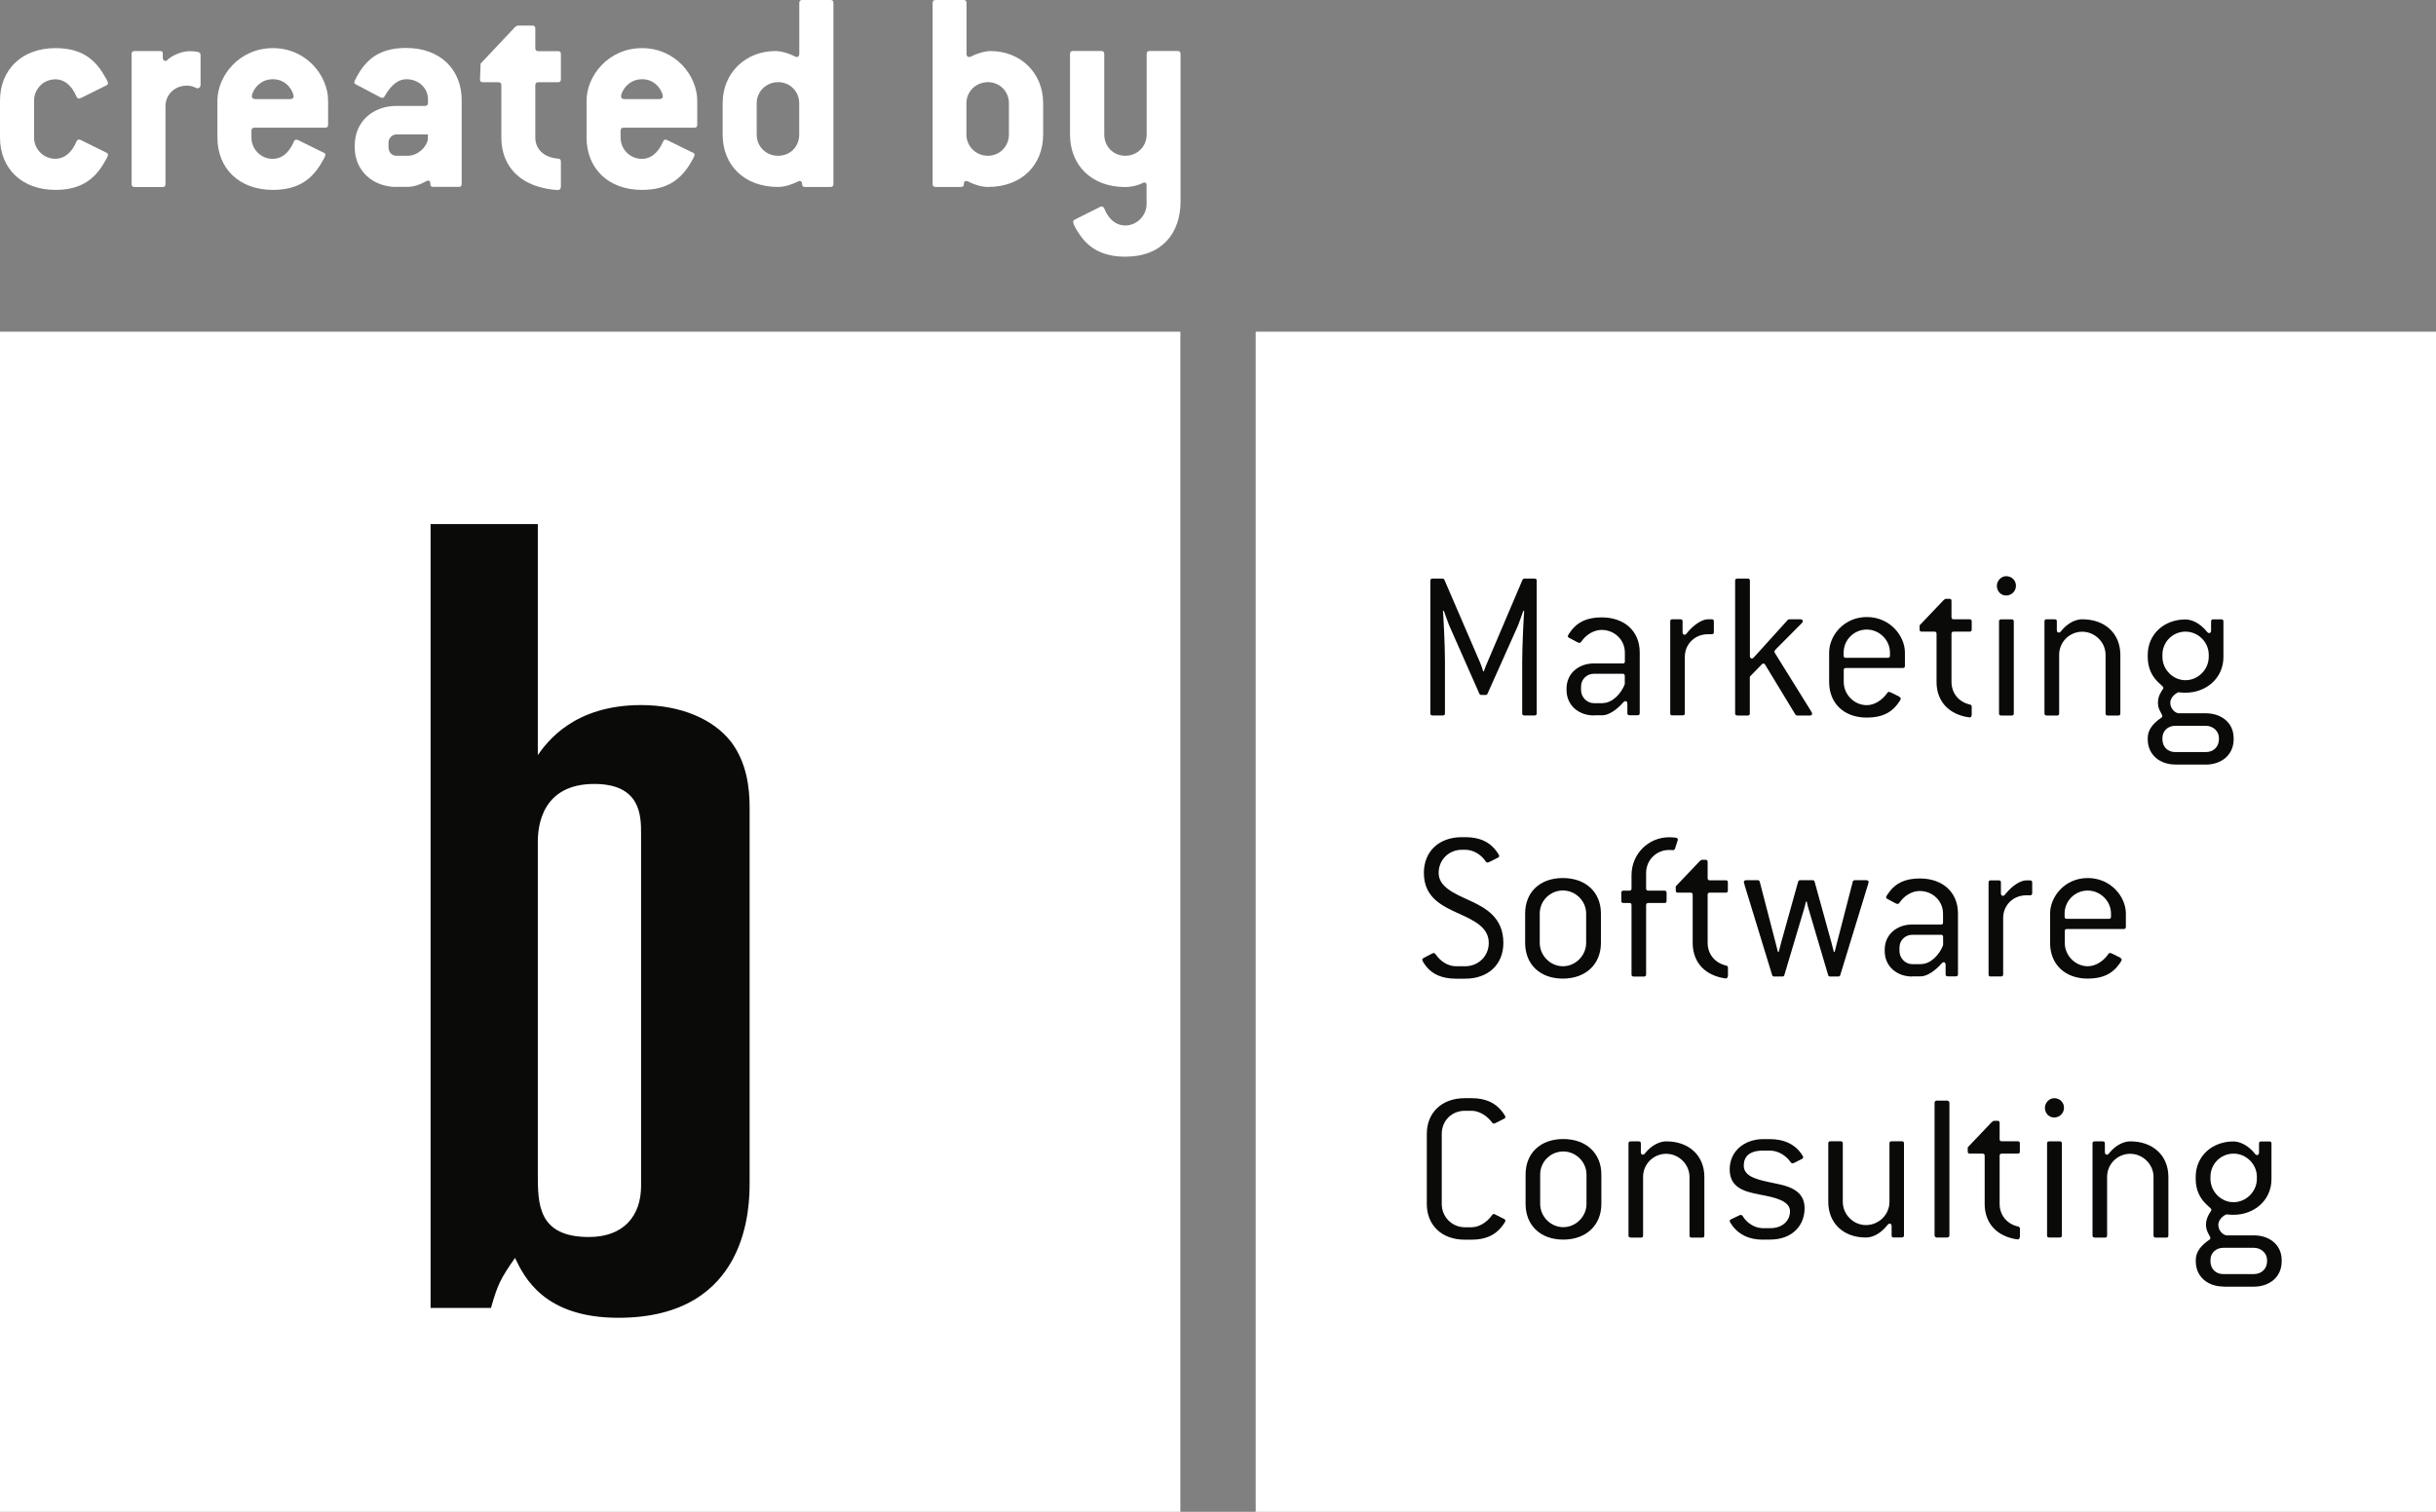
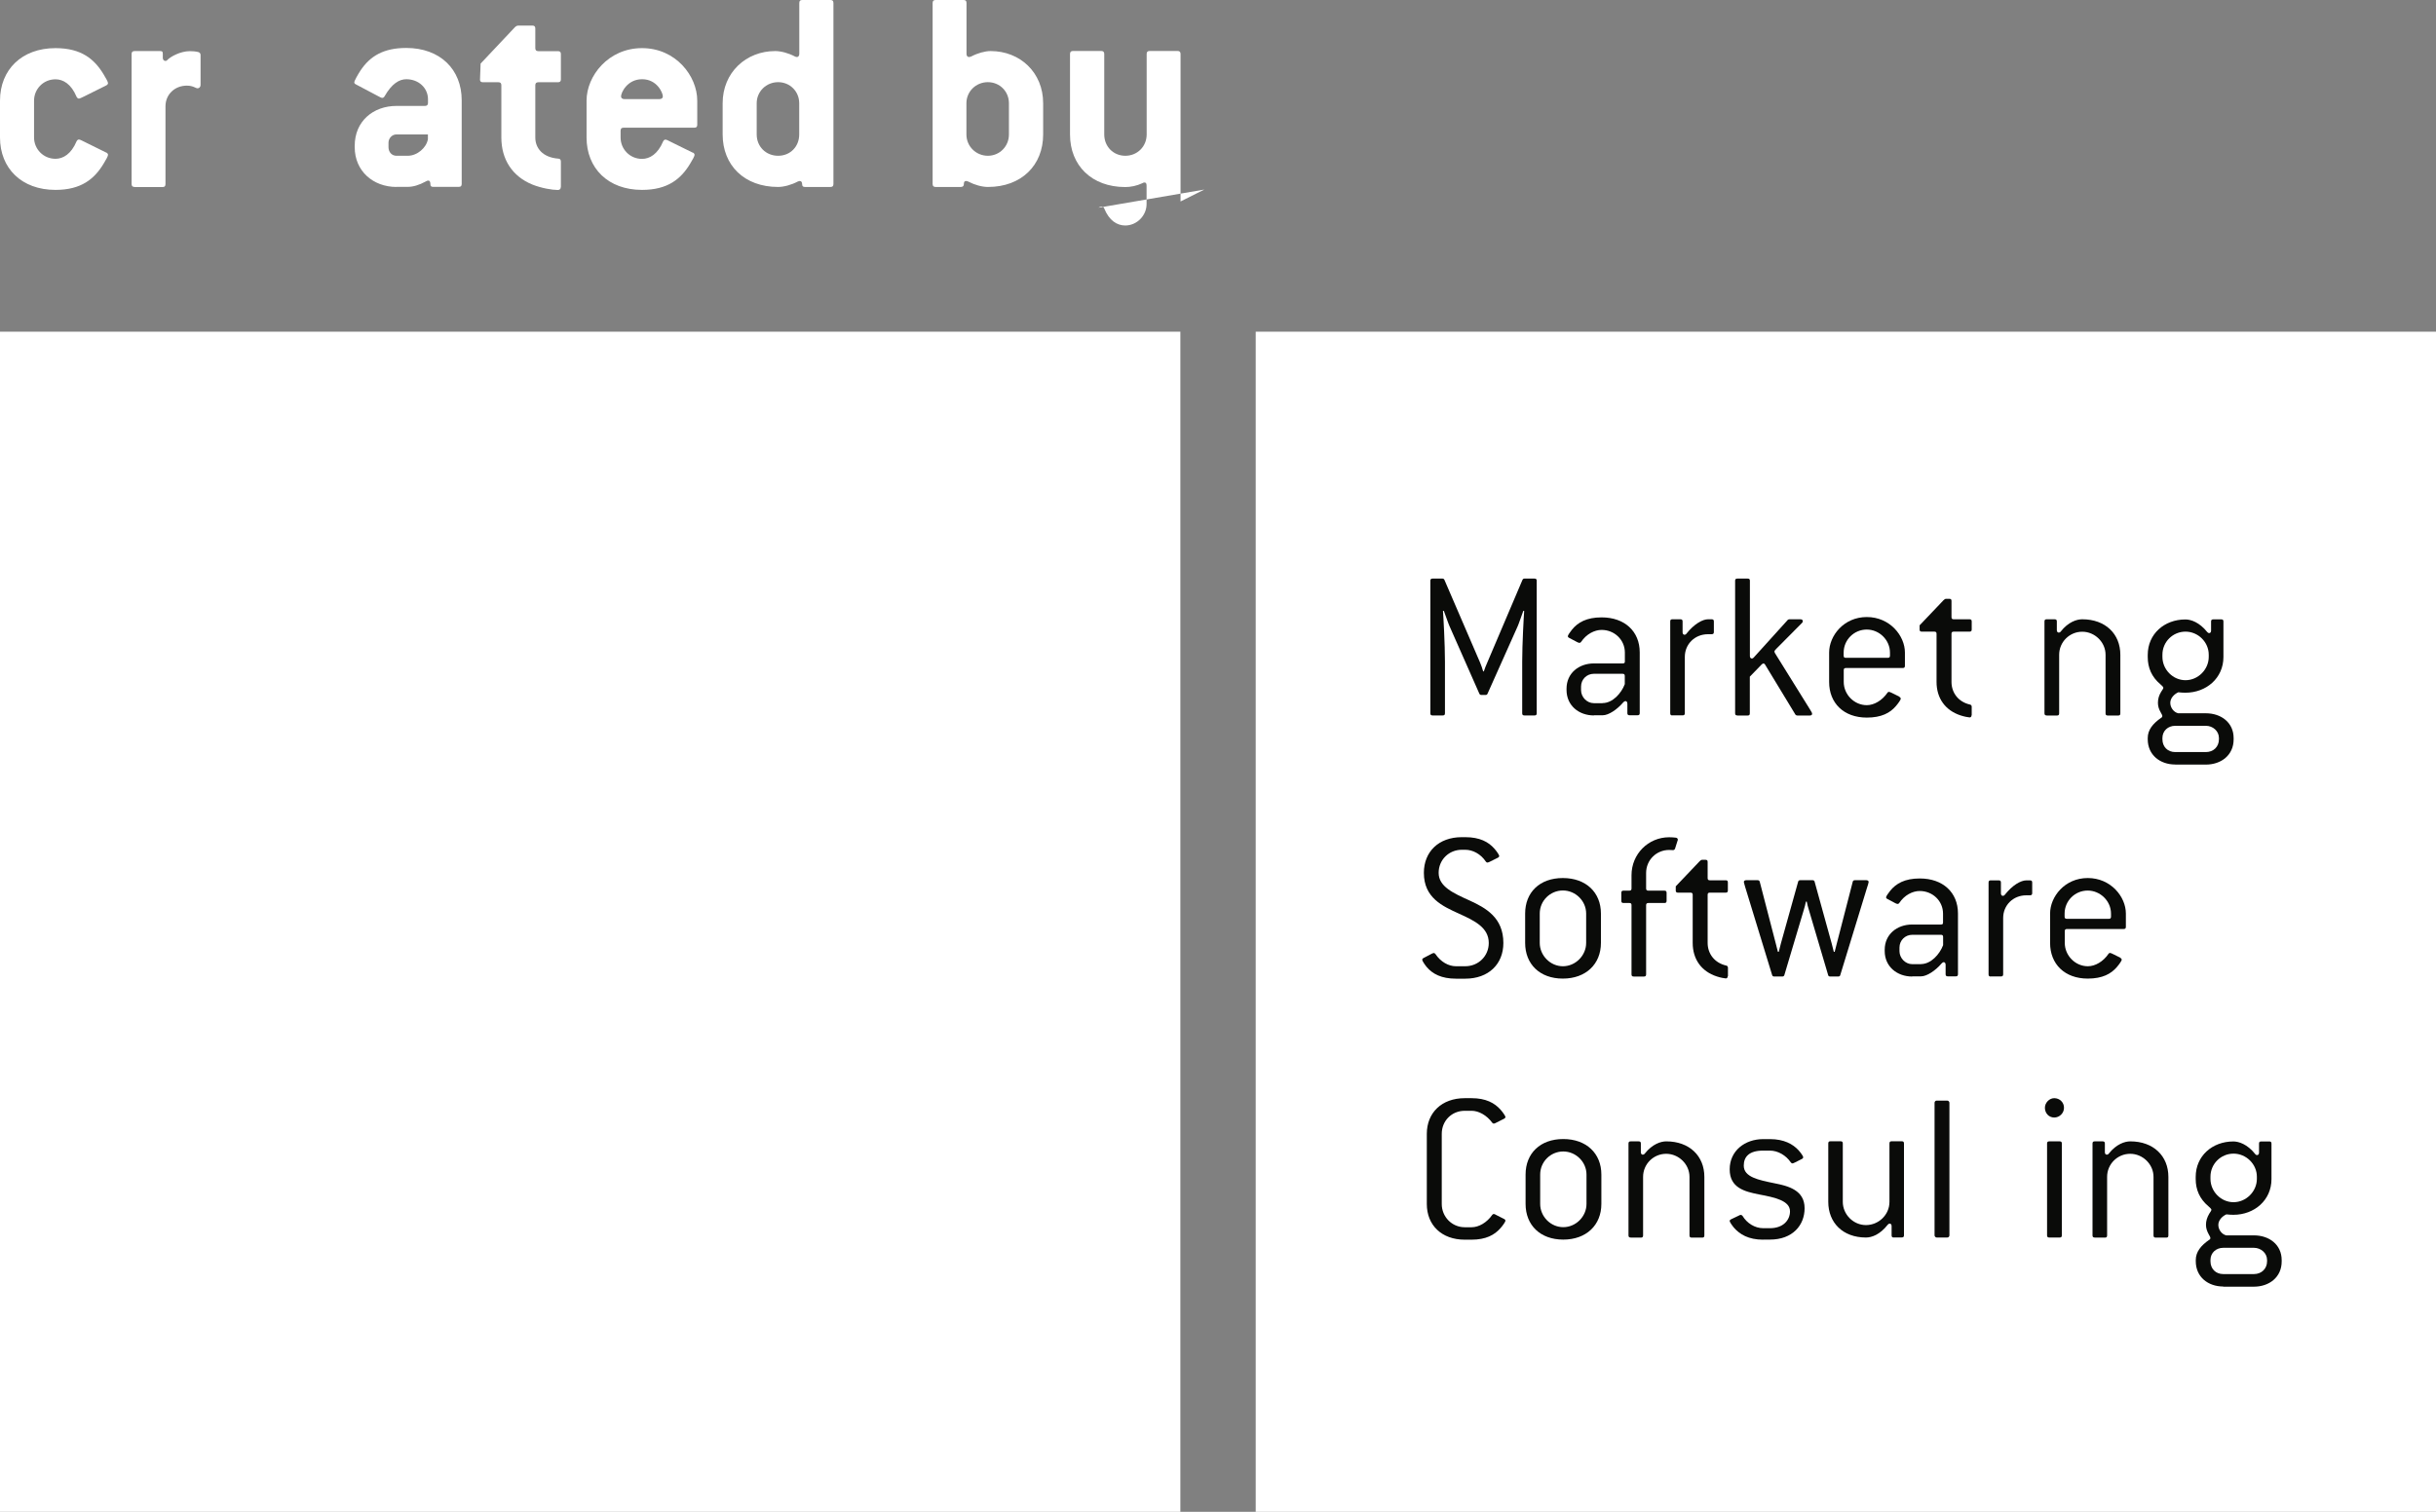
<svg xmlns="http://www.w3.org/2000/svg" id="Ebene_1" viewBox="0 0 281.91 174.99">
  <rect x="0" y="0" width="281.91" height="174.99" fill="#808080" stroke="none" />
  <defs>
    <style>.cls-1{fill:#fff;}.cls-1,.cls-2{stroke-width:0px;}.cls-2{fill:#0a0b09;}</style>
  </defs>
  <path class="cls-1" d="M116.76,11.95c0-1.37-1.07-2.44-2.44-2.44s-2.48,1.07-2.48,2.44v3.61c0,1.41,1.14,2.47,2.48,2.47s2.44-1.06,2.44-2.47v-3.61ZM108.28,21.64c-.24,0-.35-.1-.35-.35V.35c0-.25.11-.35.35-.35h3.23c.24,0,.34.1.34.35v5.87c0,.24.11.38.28.38.1,0,.17-.03.28-.07.72-.38,1.58-.62,2.23-.62,3.4,0,6.08,2.47,6.08,6.04v3.61c0,3.57-2.51,6.08-6.39,6.08-.69,0-1.55-.24-2.27-.62-.1-.04-.17-.07-.28-.07-.17,0-.24.14-.24.38,0,.17-.1.31-.34.31h-2.92Z" />
  <path class="cls-1" d="M12.29,17.65c.14.07.21.17.21.28,0,.14-.24.58-.52,1.03-1.06,1.75-2.58,3.02-5.56,3.02-3.92,0-6.42-2.5-6.42-6.07v-4.26c0-3.57,2.51-6.08,6.42-6.08,2.99,0,4.5,1.27,5.56,3.02.28.45.52.89.52,1.03,0,.1-.07.2-.21.27l-2.57,1.28c-.28.13-.48.24-.59.24-.1,0-.2-.07-.27-.21-.62-1.48-1.55-2.02-2.44-2.02-1.41,0-2.48,1.13-2.48,2.47v4.26c0,1.34,1.07,2.47,2.48,2.47.89,0,1.82-.55,2.44-2.02.07-.14.17-.21.27-.21.11,0,.32.1.59.24l2.57,1.27Z" />
  <path class="cls-1" d="M15.58,21.64c-.24,0-.35-.1-.35-.35V6.25c0-.24.11-.34.35-.34h2.92c.24,0,.34.03.34.31v.48c0,.21.14.35.28.35s.17-.03.24-.1c.35-.38,1.51-1.03,2.61-1.03.35,0,.69.03.96.1.18.04.28.17.28.35v3.47c0,.24-.17.38-.35.38-.2,0-.52-.31-1.23-.31-1.41,0-2.48,1.02-2.48,2.4v8.99c0,.25-.1.35-.34.35h-3.23Z" />
-   <path class="cls-1" d="M33.6,11.47c.24,0,.38-.14.38-.31,0-.42-.68-1.99-2.4-1.99s-2.44,1.55-2.44,1.99c0,.17.14.31.38.31h4.09ZM37.45,17.65c.14.07.21.17.21.28,0,.14-.24.58-.52,1.03-1.06,1.75-2.58,3.02-5.56,3.02-3.92,0-6.42-2.5-6.42-6.07v-4.26c0-2.85,2.51-6.08,6.42-6.08s6.39,3.23,6.39,6.08v2.79c0,.24-.1.34-.35.34h-8.17c-.24,0-.35.1-.35.35v.79c0,1.34,1.07,2.47,2.48,2.47.89,0,1.82-.55,2.44-2.02.07-.14.17-.21.27-.21.11,0,.32.1.58.24l2.58,1.27Z" />
  <path class="cls-1" d="M47.19,18.03c1.09,0,2.16-.92,2.33-1.92v-.55h-3.64c-.52,0-.92.45-.92.96v.52c0,.55.37.99.92.99h1.31ZM45.89,21.64c-2.72,0-4.84-1.85-4.84-4.6v-.17c0-2.82,2.12-4.61,4.84-4.61h3.29c.25,0,.35-.13.35-.34v-.42c0-1.34-1.1-2.33-2.51-2.33-.82,0-1.68.52-2.5,1.95-.07.14-.18.21-.28.21-.14,0-.28-.11-.42-.17l-2.61-1.38c-.14-.07-.21-.14-.21-.24,0-.18.38-.86.72-1.38,1.1-1.65,2.65-2.61,5.29-2.61,3.92,0,6.42,2.48,6.42,6.05v9.68c0,.25-.1.35-.35.35h-2.92c-.24,0-.35-.07-.35-.28,0-.27-.07-.45-.24-.45-.1,0-.21.04-.31.11-.75.41-1.45.62-2.09.62h-1.31Z" />
  <path class="cls-1" d="M64.9,21.64c0,.24-.14.35-.35.35-.65,0-1.89-.21-2.92-.62-2.37-.96-3.61-2.95-3.61-5.45v-6.05c0-.24-.1-.35-.34-.35h-1.78c-.25,0-.35-.1-.35-.31s.04-.92.07-1.85l3.95-4.19c.11-.11.24-.21.42-.21h1.62c.24,0,.34.1.34.35v2.26c0,.24.11.35.35.35h2.26c.25,0,.35.1.35.34v2.92c0,.24-.1.34-.35.34h-2.26c-.24,0-.35.11-.35.35v6.05c0,1.23.86,2.3,2.65,2.44.21,0,.31.13.31.34v2.95Z" />
  <path class="cls-1" d="M76.33,11.47c.24,0,.38-.14.38-.31,0-.42-.68-1.99-2.4-1.99s-2.44,1.55-2.44,1.99c0,.17.14.31.38.31h4.09ZM80.17,17.65c.14.07.21.17.21.28,0,.14-.24.58-.52,1.03-1.06,1.75-2.58,3.02-5.56,3.02-3.92,0-6.42-2.5-6.42-6.07v-4.26c0-2.85,2.51-6.08,6.42-6.08s6.39,3.23,6.39,6.08v2.79c0,.24-.1.34-.35.34h-8.17c-.24,0-.35.1-.35.35v.79c0,1.34,1.07,2.47,2.48,2.47.89,0,1.82-.55,2.44-2.02.07-.14.17-.21.27-.21.11,0,.32.1.58.24l2.58,1.27Z" />
  <path class="cls-1" d="M92.49,11.95c0-1.37-1.07-2.44-2.44-2.44s-2.48,1.07-2.48,2.44v3.61c0,1.41,1.07,2.47,2.48,2.47s2.44-1.06,2.44-2.47v-3.61ZM93.18,21.64c-.24,0-.35-.07-.35-.31s-.1-.38-.27-.38c-.07,0-.14.03-.25.07-.72.38-1.61.62-2.26.62-3.92,0-6.42-2.51-6.42-6.08v-3.61c0-3.57,2.72-6.04,6.08-6.04.68,0,1.55.24,2.27.62.1.04.14.07.24.07.17,0,.28-.14.28-.38V.35c0-.25.1-.35.34-.35h3.26c.25,0,.35.1.35.35v20.94c0,.25-.1.35-.35.35h-2.92Z" />
-   <path class="cls-1" d="M127.12,24.04c.17-.1.28-.14.38-.14s.21.07.28.21c.58,1.44,1.51,1.99,2.44,1.99,1.34,0,2.47-1.14,2.47-2.48v-2.12c0-.25-.07-.38-.24-.38-.11,0-.17.04-.24.08-.65.31-1.35.45-1.99.45-3.89,0-6.39-2.51-6.39-6.08V6.25c0-.24.11-.35.35-.35h3.26c.24,0,.35.11.35.35v9.31c0,1.41,1.06,2.47,2.44,2.47s2.47-1.06,2.47-2.47V6.25c0-.24.1-.35.35-.35h3.22c.25,0,.35.11.35.35v17.07c0,3.68-2.16,6.39-6.39,6.39-2.69,0-4.22-1.03-5.25-2.51-.55-.76-.79-1.35-.79-1.52,0-.1.07-.2.21-.27l2.75-1.38Z" />
+   <path class="cls-1" d="M127.12,24.04c.17-.1.28-.14.38-.14s.21.07.28.21c.58,1.44,1.51,1.99,2.44,1.99,1.34,0,2.47-1.14,2.47-2.48v-2.12c0-.25-.07-.38-.24-.38-.11,0-.17.04-.24.08-.65.31-1.35.45-1.99.45-3.89,0-6.39-2.51-6.39-6.08V6.25c0-.24.11-.35.35-.35h3.26c.24,0,.35.11.35.35v9.31c0,1.41,1.06,2.47,2.44,2.47s2.47-1.06,2.47-2.47V6.25c0-.24.1-.35.35-.35h3.22c.25,0,.35.11.35.35v17.07l2.75-1.38Z" />
  <rect class="cls-1" x="0" y="38.39" width="136.6" height="136.6" />
-   <path class="cls-2" d="M49.84,60.66h12.4v26.74c1.08-1.54,4.19-5.79,11.95-5.79,4.66,0,8.39,1.66,10.41,4.25,1.84,2.43,2.15,5.38,2.15,7.58v43.43c0,2.56,0,15.66-15.19,15.66-8.54,0-10.86-4.62-11.96-6.93-1.69,2.43-2.01,3.08-2.78,5.79h-6.99V60.66ZM74.19,96.53c0-2.06,0-5.79-5.42-5.79-6.06,0-6.53,4.89-6.53,6.69v38.42c0,3.48,0,7.33,5.91,7.33,4.03,0,6.04-2.45,6.04-5.92v-40.74Z" />
  <rect class="cls-1" x="145.32" y="38.39" width="136.6" height="136.6" />
  <path class="cls-2" d="M165.78,82.81c-.18,0-.25-.08-.25-.25v-15.34c0-.18.08-.25.25-.25h1.16c.1,0,.17.05.22.15l4.13,9.58c.08.18.31.81.35,1.01h.08c.05-.2.3-.81.38-.98l4.09-9.61c.05-.1.12-.15.22-.15h1.18c.18,0,.25.08.25.25v15.34c0,.18-.08.25-.25.25h-1.18c-.18,0-.25-.08-.25-.25v-5.99c0-1.99.18-5.25.23-5.85l-.1-.02c-.08.2-.55,1.58-.65,1.78l-3.49,7.81c-.05.11-.12.15-.22.15h-.5c-.11,0-.18-.05-.23-.15l-3.45-7.81c-.11-.22-.58-1.58-.66-1.78l-.1.02c.05.6.23,3.85.23,5.85v5.99c0,.18-.08.25-.25.25h-1.18Z" />
  <path class="cls-2" d="M185.46,81.38c1.16,0,2.17-1.13,2.57-2.19v-.95c0-.18-.08-.25-.25-.25h-3.33c-.83,0-1.48.65-1.48,1.48v.41c0,.81.68,1.51,1.48,1.51h1.01ZM184.46,82.81c-1.76,0-3.17-1.16-3.17-2.95v-.15c0-1.78,1.41-2.92,3.17-2.92h3.33c.17,0,.25-.05.25-.22v-1.04c0-1.48-1.21-2.62-2.69-2.62-.83,0-1.76.48-2.37,1.38-.05.08-.13.12-.2.12-.08,0-.18-.05-.28-.1l-.91-.48c-.1-.05-.15-.12-.15-.2,0-.1.28-.51.48-.75.68-.84,1.69-1.42,3.43-1.42,2.67,0,4.41,1.62,4.41,4.05v7.03c0,.18-.08.25-.25.25h-.93c-.18,0-.25-.08-.25-.25v-1.08c0-.21-.1-.31-.22-.31-.08,0-.15.05-.23.12-.75.88-1.74,1.52-2.39,1.52h-1.01Z" />
  <path class="cls-2" d="M193.54,82.81c-.18,0-.25-.08-.25-.25v-10.63c0-.18.07-.25.25-.25h.93c.18,0,.25.08.25.25v1.26c0,.18.1.28.22.28.08,0,.15-.02.23-.13.88-1.11,1.86-1.66,2.49-1.66h.43c.18,0,.25.08.25.25v1.23c0,.21-.1.25-.31.25h-.38c-1.51,0-2.67,1.14-2.67,2.62v6.52c0,.18-.08.25-.25.25h-1.21Z" />
  <path class="cls-2" d="M201.05,82.81c-.18,0-.25-.08-.25-.25v-15.34c0-.18.08-.25.25-.25h1.21c.18,0,.25.08.25.25v8.72c0,.18.1.28.23.28.07,0,.12-.02.2-.1l3.9-4.31c.05-.08.15-.13.25-.13h1.26c.18,0,.28.08.28.21,0,.07-.02.15-.1.22l-2.95,2.97c-.13.15-.23.23-.23.33s.08.23.18.38l3.93,6.32c.12.21.25.38.25.51s-.1.2-.28.2h-1.44c-.08,0-.18-.05-.22-.12l-3.49-5.75c-.05-.1-.12-.15-.2-.15-.05,0-.12.02-.2.1l-1.38,1.42v4.25c0,.18-.08.25-.25.25h-1.21Z" />
  <path class="cls-2" d="M218.47,76.14c.18,0,.25-.08.25-.25v-.35c0-1.46-1.23-2.67-2.69-2.67s-2.67,1.18-2.67,2.67v.35c0,.18.07.25.25.25h4.86ZM219.79,80.65c.1.05.18.13.18.23s-.25.48-.55.83c-.68.81-1.69,1.35-3.38,1.35-2.67,0-4.36-1.68-4.36-4.12v-3.41c0-1.94,1.69-4.11,4.36-4.11s4.41,2.17,4.41,4.11v1.54c0,.18-.08.25-.25.25h-6.58c-.18,0-.25.08-.25.25v1.36c0,1.46,1.21,2.69,2.67,2.69.85,0,1.78-.55,2.39-1.44.05-.08.1-.1.18-.1.07,0,.15.05.28.1l.91.45Z" />
  <path class="cls-2" d="M228.16,82.79c0,.15-.08.25-.22.25-.13,0-.65-.1-1.04-.23-1.78-.58-2.79-1.99-2.79-3.88v-5.57c0-.18-.08-.25-.25-.25h-1.46c-.18,0-.25-.08-.25-.25v-.48l2.75-2.89c.11-.11.21-.18.31-.18h.38c.18,0,.25.07.25.25v1.87c0,.18.08.25.25.25h1.84c.17,0,.25.07.25.25v.93c0,.18-.08.25-.25.25h-1.84c-.18,0-.25.08-.25.25v5.57c0,1.26.8,2.32,2.14,2.62.12.02.2.12.2.25v.98Z" />
-   <path class="cls-2" d="M231.59,82.82c-.18,0-.25-.08-.25-.25v-10.63c0-.18.08-.25.25-.25h1.21c.18,0,.25.08.25.25v10.63c0,.18-.08.25-.25.25h-1.21ZM232.17,68.93c-.63,0-1.08-.51-1.08-1.13,0-.58.51-1.11,1.08-1.11.63,0,1.13.48,1.13,1.11s-.52,1.13-1.13,1.13" />
  <path class="cls-2" d="M236.85,82.81c-.18,0-.25-.08-.25-.25v-10.63c0-.18.08-.25.25-.25h.93c.18,0,.25.08.25.25v1.01c0,.18.1.28.22.28.08,0,.15-.02.23-.12.88-1.12,1.86-1.42,2.49-1.42,2.68,0,4.41,1.69,4.41,4.11v6.78c0,.18-.07.25-.25.25h-1.21c-.18,0-.25-.08-.25-.25v-6.78c0-1.46-1.24-2.67-2.7-2.67s-2.67,1.18-2.67,2.67v6.78c0,.18-.08.25-.25.25h-1.21Z" />
  <path class="cls-2" d="M255.28,87.05c.88,0,1.51-.62,1.51-1.48v-.15c0-.8-.7-1.41-1.51-1.41h-3.55c-.83,0-1.48.58-1.48,1.41v.15c0,.86.6,1.48,1.48,1.48h3.55ZM255.61,75.78c0-1.46-1.23-2.67-2.69-2.67s-2.67,1.18-2.67,2.67v.25c0,1.46,1.21,2.7,2.67,2.7s2.69-1.24,2.69-2.7v-.25ZM251.73,88.49c-1.76,0-3.18-1.11-3.18-2.92v-.15c0-.93.58-1.66,1.56-2.34.1-.05.13-.13.13-.2,0-.1-.11-.28-.18-.41-.23-.4-.33-.73-.33-1.13,0-.45.12-.86.38-1.28.08-.13.25-.35.25-.45s-.2-.28-.35-.41c-1.01-.85-1.46-1.92-1.46-3.15v-.25c0-2.42,1.92-4.1,4.36-4.1.63,0,1.61.32,2.52,1.45.08.1.15.13.23.13.12,0,.22-.1.22-.28v-1.06c0-.18.08-.25.25-.25h.93c.18,0,.25.07.25.25v4.11c0,2.42-1.96,4.13-4.41,4.13-.23,0-.58-.02-.81-.05-.48.21-.93.68-.93,1.22s.38,1.08.91,1.21h3.2c1.78,0,3.22,1.08,3.22,2.87v.15c0,1.84-1.46,2.92-3.22,2.92h-3.55Z" />
  <path class="cls-2" d="M168.5,113.28c-1.68,0-2.72-.55-3.4-1.36-.23-.28-.51-.7-.51-.83,0-.08.05-.15.15-.2l.95-.5c.08-.03.15-.08.23-.08s.15.05.2.12c.61.91,1.52,1.41,2.37,1.41h1.08c1.52,0,2.72-1.18,2.72-2.69,0-1.78-1.62-2.57-3.41-3.38-1.94-.88-4.1-1.84-4.1-4.74,0-2.44,1.71-4.13,4.39-4.13h.4c1.68,0,2.69.55,3.38,1.34.28.32.55.73.55.83s-.08.18-.18.22l-.86.43c-.09.05-.25.12-.32.12s-.12-.02-.18-.1c-.6-.91-1.54-1.38-2.39-1.38h-.4c-1.49,0-2.68,1.16-2.68,2.67,0,1.59,1.69,2.35,3.58,3.2,1.87.86,3.91,1.97,3.91,4.92,0,2.45-1.72,4.13-4.41,4.13h-1.08Z" />
  <path class="cls-2" d="M183.56,105.74c0-1.46-1.23-2.67-2.69-2.67s-2.68,1.18-2.68,2.67v3.4c0,1.46,1.22,2.7,2.68,2.7s2.69-1.24,2.69-2.7v-3.4ZM176.5,105.74c0-2.45,1.68-4.11,4.36-4.11s4.41,1.66,4.41,4.11v3.4c0,2.45-1.74,4.13-4.41,4.13s-4.36-1.68-4.36-4.13v-3.4Z" />
  <path class="cls-2" d="M189.06,113.03c-.18,0-.25-.08-.25-.25v-8.01c0-.18-.07-.25-.25-.25h-.68c-.18,0-.25-.08-.25-.25v-.93c0-.18.08-.25.25-.25h.68c.18,0,.25-.08.25-.25v-1.54c0-2.45,1.94-4.39,4.36-4.39.25,0,.55.02.78.05.17.03.22.13.22.25l-.32,1.01c-.03.1-.13.18-.23.18s-.28-.02-.45-.02c-1.48,0-2.67,1.16-2.67,2.67v1.79c0,.17.08.25.25.25h1.87c.18,0,.25.08.25.25v.93c0,.18-.08.25-.25.25h-1.87c-.17,0-.25.08-.25.25v8.01c0,.18-.08.25-.25.25h-1.18Z" />
  <path class="cls-2" d="M199.94,113c0,.15-.08.25-.22.25-.13,0-.66-.1-1.04-.23-1.78-.58-2.79-1.99-2.79-3.88v-5.57c0-.18-.08-.25-.25-.25h-1.46c-.18,0-.25-.08-.25-.25v-.48l2.75-2.89c.1-.11.2-.18.31-.18h.38c.18,0,.25.07.25.25v1.87c0,.18.08.25.25.25h1.84c.18,0,.25.07.25.25v.93c0,.18-.08.25-.25.25h-1.84c-.18,0-.25.08-.25.25v5.57c0,1.26.81,2.32,2.15,2.62.12.02.2.12.2.25v.98Z" />
  <path class="cls-2" d="M205.33,113.03c-.13,0-.22-.05-.25-.18l-3.1-10.13c-.05-.21-.17-.54-.17-.63,0-.13.1-.21.28-.21h1.31c.12,0,.22.05.25.18l1.85,7.13c.1.41.17.63.25.98h.1c.08-.35.15-.58.25-.98l1.99-7.13c.02-.12.12-.18.25-.18h1.41c.13,0,.23.05.25.18l1.97,7.13c.09.35.17.63.25.98h.1c.08-.35.15-.58.25-.98l1.84-7.13c.02-.12.12-.18.25-.18h1.31c.18,0,.28.08.28.21,0,.09-.1.4-.2.7l-3.08,10.06c-.02.13-.12.18-.25.18h-.91c-.13,0-.23-.05-.25-.18l-2.22-7.51c-.13-.4-.18-.63-.25-.98h-.1c-.08.35-.12.58-.25.98l-2.24,7.51c-.03.13-.13.18-.25.18h-.91Z" />
  <path class="cls-2" d="M222.3,111.59c1.16,0,2.17-1.13,2.57-2.19v-.95c0-.18-.08-.25-.25-.25h-3.32c-.83,0-1.48.65-1.48,1.48v.41c0,.81.68,1.51,1.48,1.51h1.01ZM221.29,113.03c-1.76,0-3.18-1.16-3.18-2.95v-.15c0-1.78,1.42-2.92,3.18-2.92h3.32c.18,0,.25-.05.25-.22v-1.04c0-1.48-1.21-2.62-2.7-2.62-.83,0-1.76.48-2.36,1.38-.05.08-.13.12-.2.12-.08,0-.18-.05-.28-.1l-.9-.48c-.11-.05-.15-.12-.15-.2,0-.1.28-.51.48-.75.68-.84,1.69-1.42,3.42-1.42,2.68,0,4.42,1.62,4.42,4.05v7.03c0,.18-.08.25-.25.25h-.93c-.18,0-.25-.08-.25-.25v-1.08c0-.21-.1-.31-.22-.31-.08,0-.15.05-.23.13-.75.88-1.74,1.51-2.39,1.51h-1.01Z" />
  <path class="cls-2" d="M230.38,113.03c-.18,0-.25-.08-.25-.25v-10.63c0-.18.08-.25.25-.25h.93c.18,0,.25.08.25.25v1.26c0,.18.1.28.22.28.08,0,.15-.02.23-.12.88-1.12,1.86-1.67,2.49-1.67h.43c.18,0,.25.08.25.25v1.23c0,.21-.1.25-.31.25h-.38c-1.51,0-2.67,1.14-2.67,2.62v6.52c0,.18-.08.25-.25.25h-1.21Z" />
  <path class="cls-2" d="M244.05,106.35c.18,0,.25-.08.25-.25v-.35c0-1.46-1.24-2.67-2.7-2.67s-2.67,1.18-2.67,2.67v.35c0,.18.08.25.25.25h4.86ZM245.36,110.86c.1.05.18.13.18.23s-.25.48-.55.83c-.68.8-1.68,1.35-3.38,1.35-2.67,0-4.36-1.68-4.36-4.13v-3.4c0-1.94,1.69-4.11,4.36-4.11s4.41,2.17,4.41,4.11v1.54c0,.18-.08.25-.25.25h-6.57c-.18,0-.25.08-.25.25v1.36c0,1.46,1.21,2.7,2.67,2.7.86,0,1.79-.55,2.39-1.44.05-.08.1-.1.18-.1s.15.05.28.1l.91.45Z" />
  <path class="cls-2" d="M169.51,143.49c-2.67,0-4.39-1.68-4.39-4.13v-8.12c0-2.44,1.72-4.13,4.39-4.13h.78c1.66,0,2.67.55,3.37,1.34.25.28.56.73.56.83s-.08.18-.18.22l-.95.48c-.08.05-.15.07-.22.07-.08,0-.13-.02-.18-.1-.62-.85-1.55-1.38-2.39-1.38h-.78c-1.52,0-2.67,1.16-2.67,2.67v8.12c0,1.46,1.15,2.69,2.67,2.69h.78c.85,0,1.78-.55,2.39-1.43.05-.08.11-.1.18-.1.07,0,.15.02.22.08l.95.48c.11.05.18.12.18.22s-.28.53-.58.86c-.68.78-1.68,1.33-3.35,1.33h-.78Z" />
  <path class="cls-2" d="M183.6,135.95c0-1.46-1.23-2.67-2.69-2.67s-2.67,1.18-2.67,2.67v3.4c0,1.46,1.21,2.69,2.67,2.69s2.69-1.23,2.69-2.69v-3.4ZM176.55,135.95c0-2.45,1.69-4.11,4.36-4.11s4.41,1.66,4.41,4.11v3.4c0,2.45-1.74,4.13-4.41,4.13s-4.36-1.68-4.36-4.13v-3.4Z" />
  <path class="cls-2" d="M188.71,143.24c-.18,0-.25-.08-.25-.25v-10.63c0-.18.08-.25.25-.25h.93c.18,0,.25.08.25.25v1.01c0,.18.1.28.22.28.08,0,.15-.02.23-.12.88-1.11,1.86-1.42,2.49-1.42,2.68,0,4.41,1.69,4.41,4.11v6.78c0,.18-.07.25-.25.25h-1.22c-.17,0-.25-.08-.25-.25v-6.78c0-1.46-1.24-2.67-2.7-2.67s-2.67,1.18-2.67,2.67v6.78c0,.18-.08.25-.25.25h-1.21Z" />
  <path class="cls-2" d="M204.05,143.49c-1.72,0-2.72-.63-3.38-1.38-.25-.3-.5-.68-.5-.78,0-.08.05-.15.18-.21l.88-.42c.08-.05.15-.08.23-.08.07,0,.15.05.2.12.5.83,1.41,1.42,2.39,1.42h.78c1.56,0,2.32-.96,2.32-1.95,0-1.23-1.72-1.61-3.6-1.96-1.64-.33-3.38-.75-3.38-2.9s1.76-3.5,3.88-3.5h.78c1.63,0,2.65.58,3.3,1.28.3.33.55.71.55.81s-.08.18-.18.22l-.75.38c-.13.05-.23.12-.31.12s-.15-.05-.2-.12c-.55-.81-1.48-1.36-2.42-1.36h-.78c-1.64,0-2.24.73-2.24,1.74,0,1.33,1.71,1.66,3.55,2.04,1.64.32,3.49.81,3.49,2.89,0,1.97-1.39,3.63-4.01,3.63h-.78Z" />
  <path class="cls-2" d="M219.16,143.24c-.18,0-.25-.08-.25-.25v-1.08c0-.18-.1-.28-.22-.28-.08,0-.15.03-.23.13-.91,1.16-1.86,1.48-2.52,1.48-2.68,0-4.36-1.72-4.36-4.13v-6.76c0-.18.08-.25.25-.25h1.18c.18,0,.25.08.25.25v6.76c0,1.46,1.22,2.69,2.68,2.69s2.72-1.18,2.72-2.69v-6.76c0-.18.08-.25.25-.25h1.18c.18,0,.25.08.25.25v10.63c0,.18-.08.25-.25.25h-.93Z" />
  <rect class="cls-2" x="223.88" y="127.39" width="1.72" height="15.85" rx=".25" ry=".25" />
-   <path class="cls-2" d="M233.73,143.21c0,.15-.08.25-.22.25-.13,0-.66-.1-1.04-.23-1.78-.58-2.79-1.99-2.79-3.88v-5.57c0-.18-.08-.25-.25-.25h-1.46c-.18,0-.25-.08-.25-.25v-.48l2.75-2.89c.11-.1.21-.18.31-.18h.38c.18,0,.25.08.25.25v1.87c0,.18.08.25.25.25h1.84c.18,0,.25.07.25.25v.93c0,.18-.08.25-.25.25h-1.84c-.18,0-.25.08-.25.25v5.57c0,1.26.81,2.32,2.15,2.62.12.02.2.12.2.25v.98Z" />
  <path class="cls-2" d="M237.15,143.24c-.18,0-.25-.08-.25-.25v-10.63c0-.18.08-.25.25-.25h1.21c.18,0,.25.08.25.25v10.63c0,.18-.08.25-.25.25h-1.21ZM237.73,129.35c-.63,0-1.08-.51-1.08-1.13,0-.58.51-1.11,1.08-1.11.63,0,1.13.48,1.13,1.11s-.52,1.13-1.13,1.13" />
  <path class="cls-2" d="M242.41,143.24c-.18,0-.25-.08-.25-.25v-10.63c0-.18.08-.25.25-.25h.93c.18,0,.25.08.25.25v1.01c0,.18.1.28.22.28.08,0,.15-.02.23-.12.88-1.11,1.86-1.42,2.49-1.42,2.68,0,4.41,1.69,4.41,4.11v6.78c0,.18-.07.25-.25.25h-1.22c-.17,0-.25-.08-.25-.25v-6.78c0-1.46-1.24-2.67-2.7-2.67s-2.67,1.18-2.67,2.67v6.78c0,.18-.08.25-.25.25h-1.21Z" />
  <path class="cls-2" d="M260.84,147.47c.88,0,1.52-.62,1.52-1.48v-.15c0-.8-.71-1.41-1.52-1.41h-3.55c-.83,0-1.48.58-1.48,1.41v.15c0,.86.6,1.48,1.48,1.48h3.55ZM261.18,136.2c0-1.46-1.24-2.67-2.7-2.67s-2.67,1.18-2.67,2.67v.25c0,1.46,1.21,2.7,2.67,2.7s2.7-1.24,2.7-2.7v-.25ZM257.29,148.91c-1.76,0-3.18-1.11-3.18-2.92v-.15c0-.93.58-1.66,1.56-2.34.11-.05.13-.13.13-.2,0-.1-.1-.28-.18-.41-.22-.4-.33-.73-.33-1.13,0-.45.13-.85.38-1.28.08-.13.25-.35.25-.45s-.2-.28-.35-.41c-1.01-.85-1.47-1.92-1.47-3.15v-.25c0-2.42,1.92-4.1,4.36-4.1.63,0,1.62.32,2.52,1.45.07.1.15.13.22.13.12,0,.23-.1.23-.28v-1.05c0-.18.07-.25.25-.25h.94c.17,0,.25.07.25.25v4.11c0,2.42-1.96,4.13-4.41,4.13-.22,0-.58-.02-.81-.05-.48.21-.93.68-.93,1.22s.38,1.08.91,1.21h3.2c1.79,0,3.22,1.08,3.22,2.87v.15c0,1.84-1.46,2.92-3.22,2.92h-3.55Z" />
</svg>